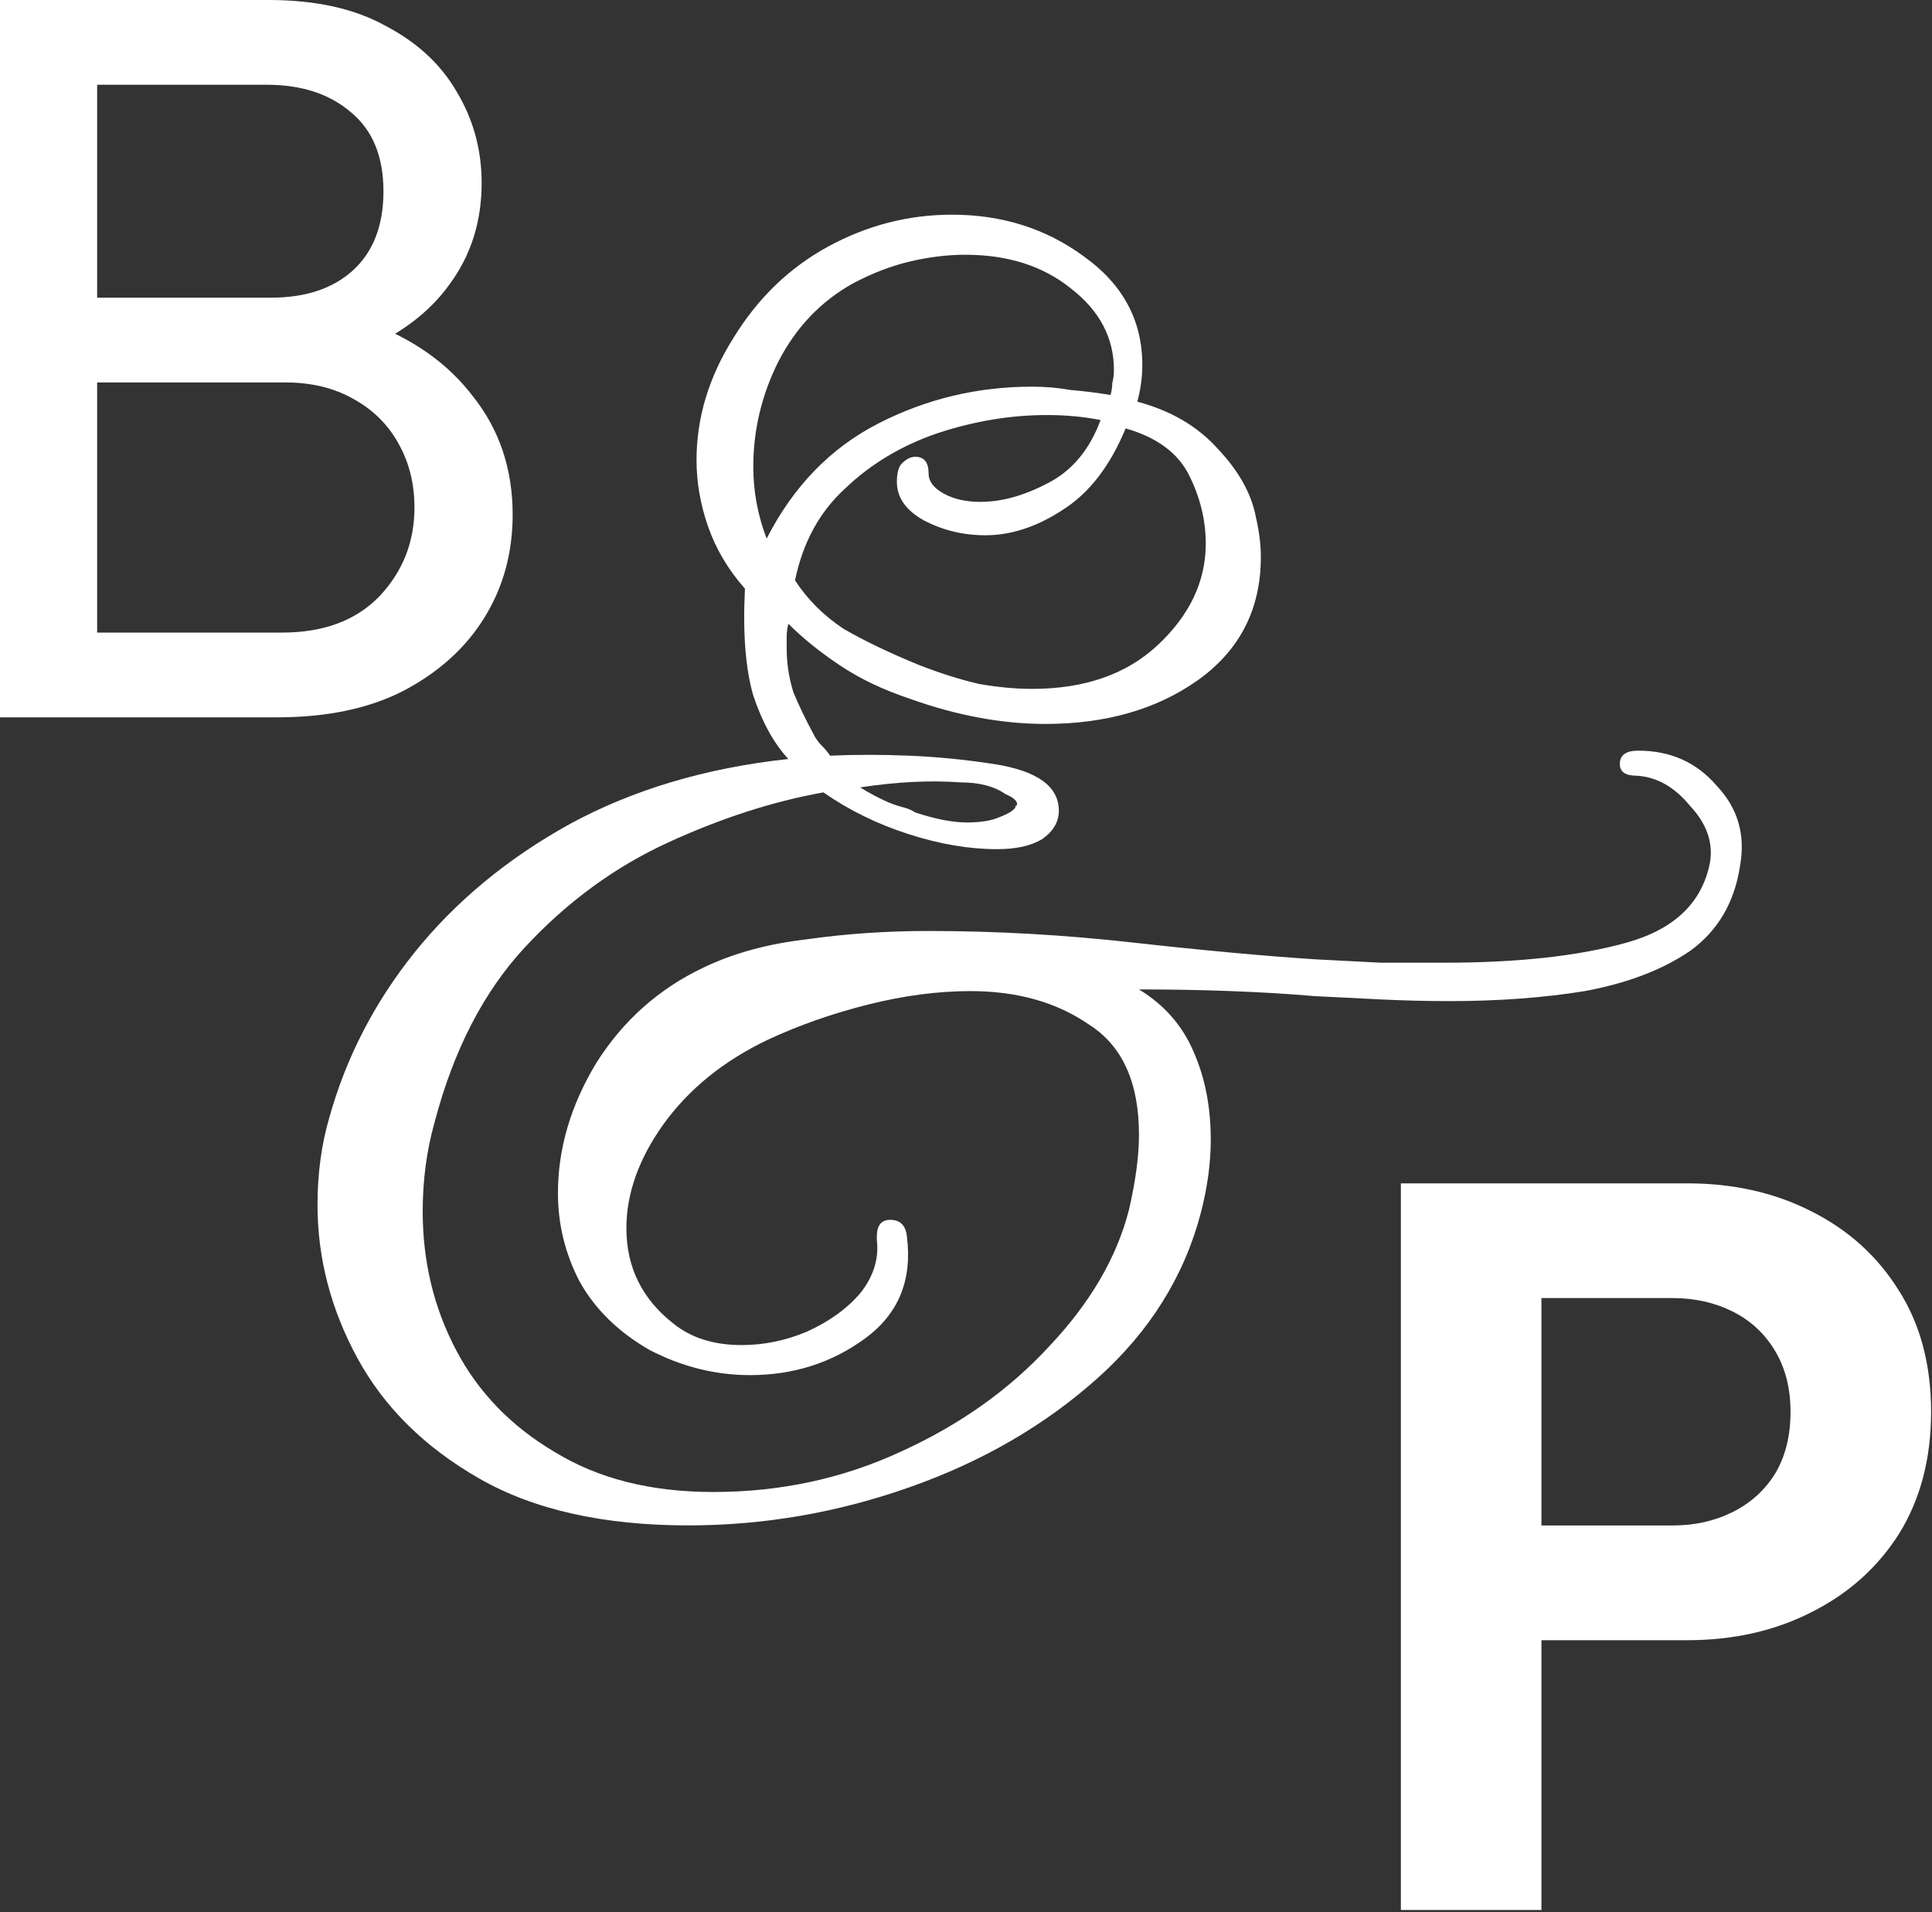
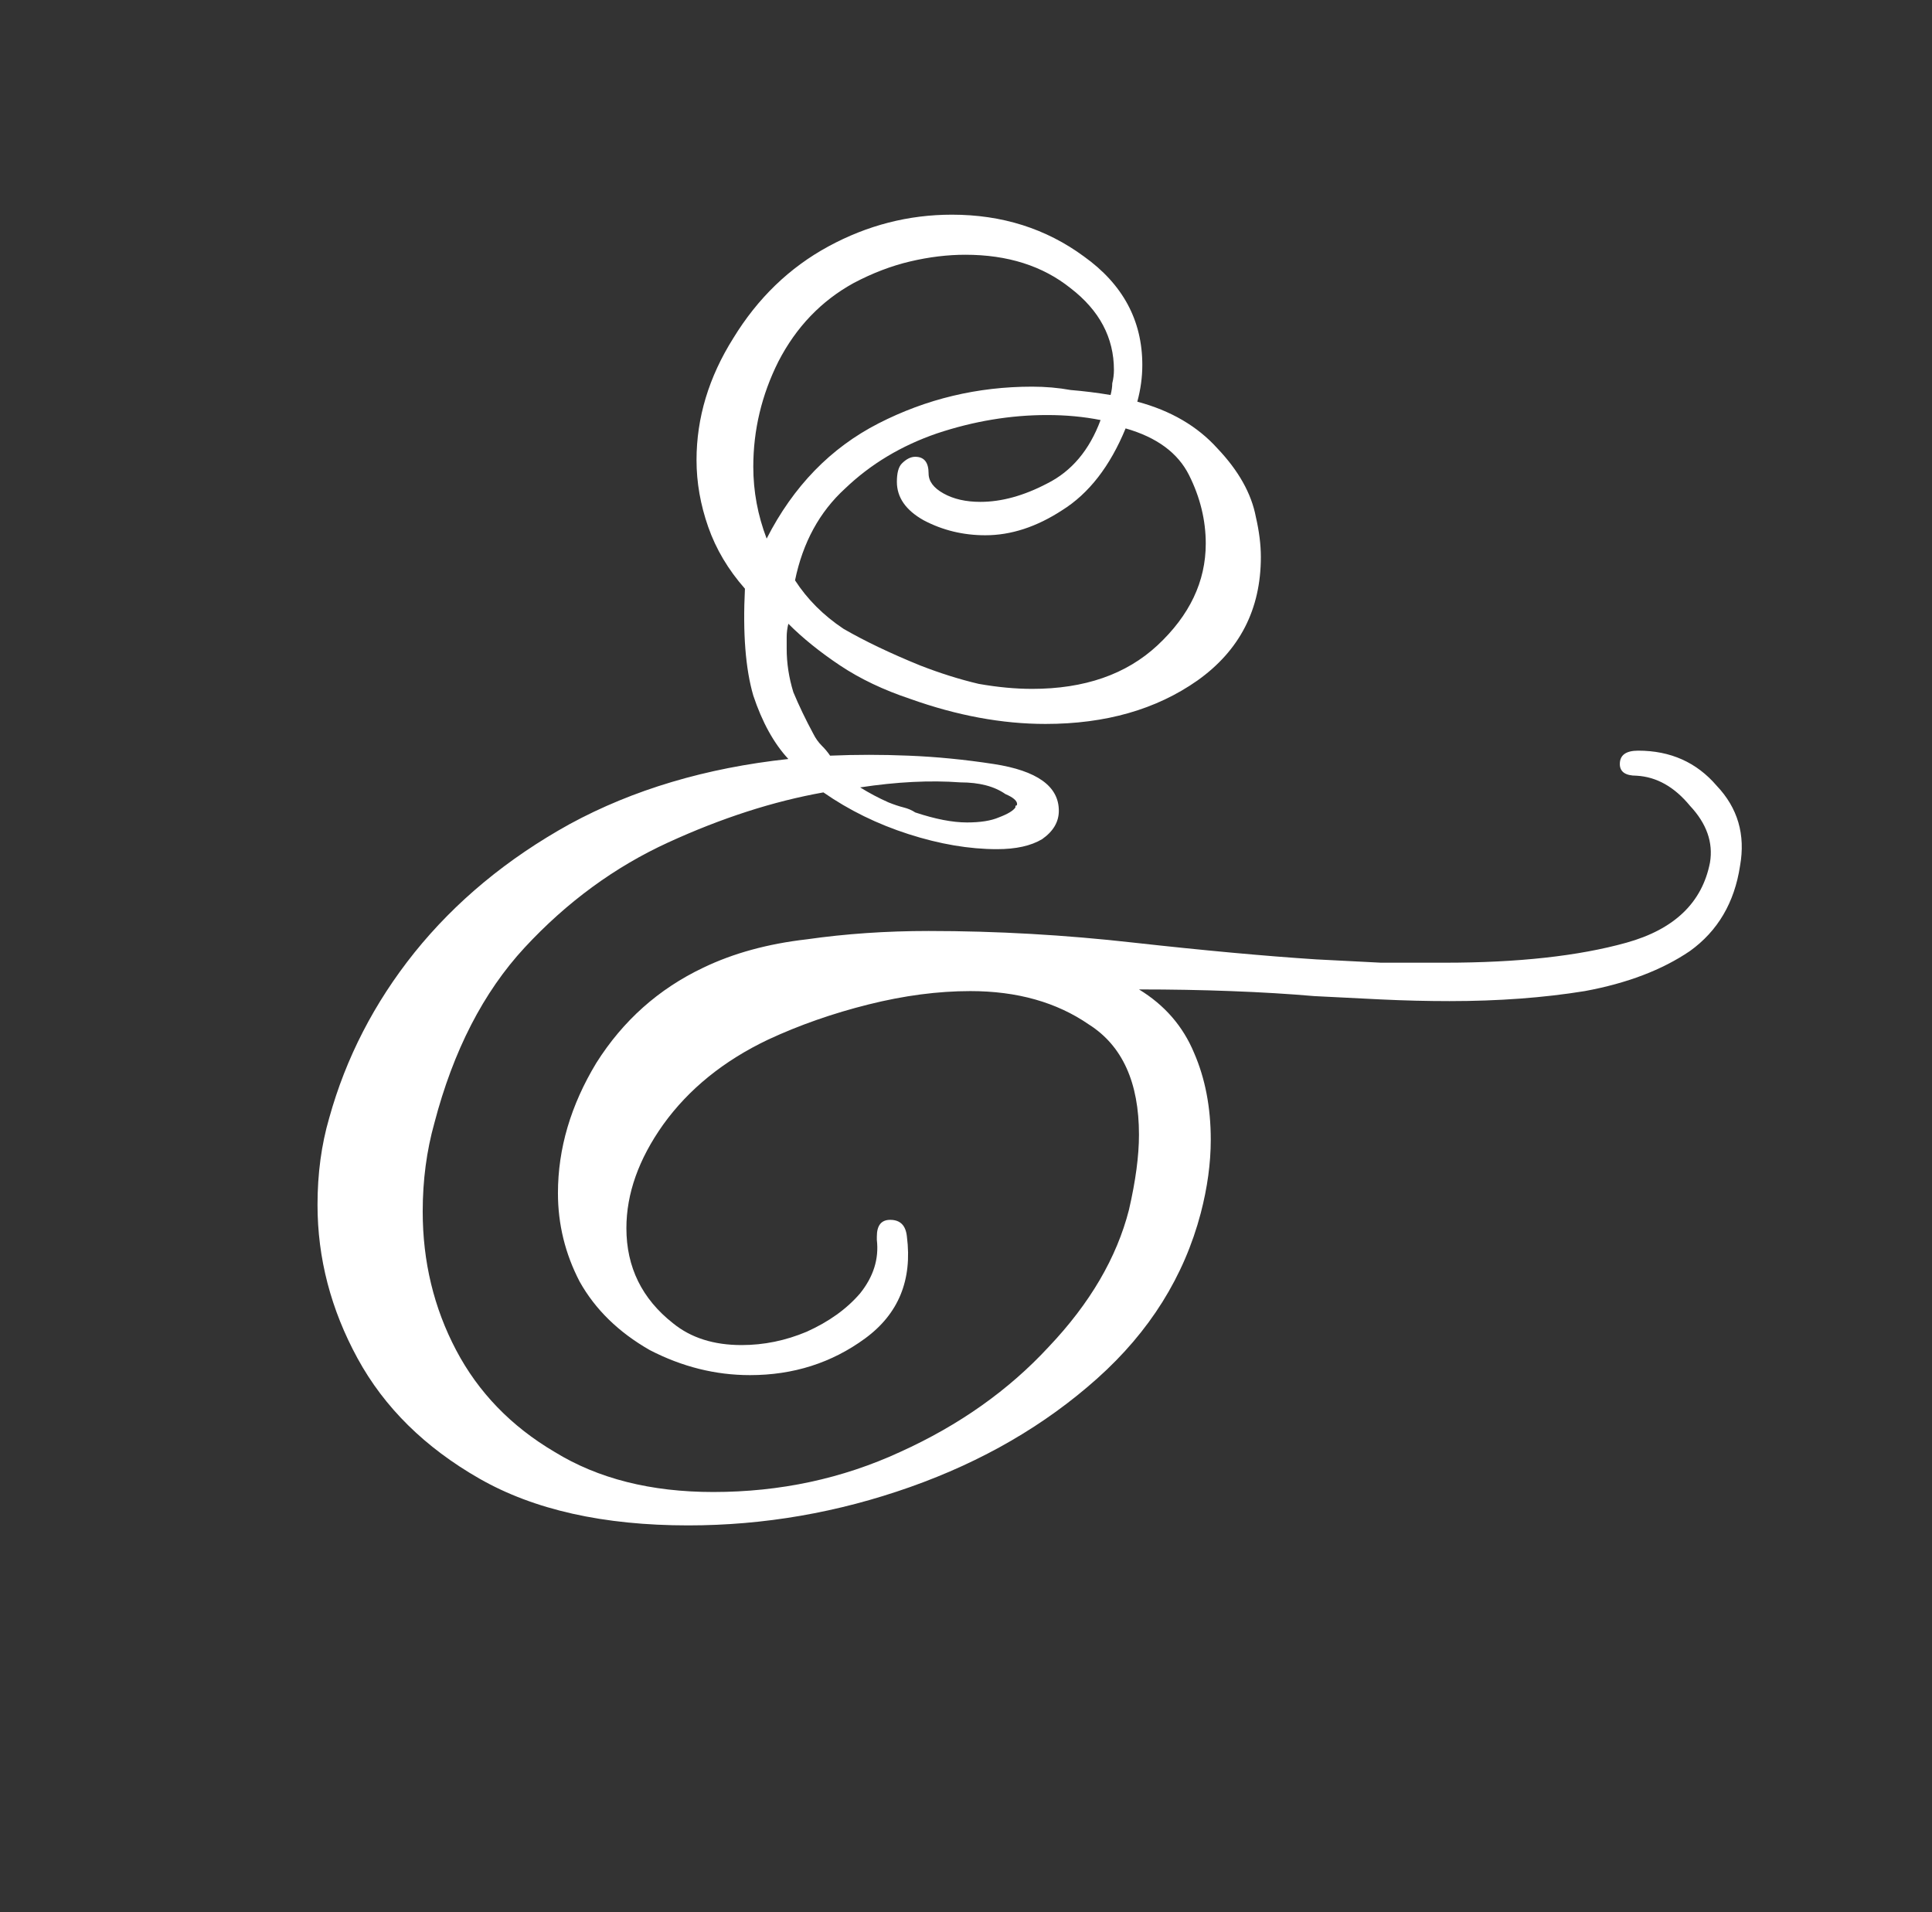
<svg xmlns="http://www.w3.org/2000/svg" width="486" height="481" viewBox="0 0 486 481" fill="none">
  <rect x="0" y="0" width="486" height="481" fill="#333333" stroke="none" />
-   <path d="M16.38 180.44V159.12H70.98C81.38 159.12 89.527 156.087 95.42 150.02C101.313 143.78 104.26 136.327 104.26 127.66C104.26 121.767 102.96 116.48 100.36 111.8C97.76 106.947 93.947 103.133 88.92 100.36C84.067 97.587 78.347 96.2 71.76 96.2H16.38V74.88H68.12C76.787 74.88 83.633 72.627 88.66 68.12C93.86 63.44 96.46 56.767 96.46 48.1C96.46 39.433 93.773 32.847 88.4 28.34C83.027 23.66 75.92 21.32 67.08 21.32H16.38V0H67.6C79.387 0 89.18 2.167 96.98 6.5C104.953 10.66 110.933 16.207 114.92 23.14C119.08 30.073 121.16 37.7 121.16 46.02C121.16 55.727 118.473 64.22 113.1 71.5C107.9 78.78 100.187 84.5 89.96 88.66L92.04 80.86C103.653 85.02 112.667 91.347 119.08 99.84C125.667 108.16 128.96 118.04 128.96 129.48C128.96 139.013 126.62 147.593 121.94 155.22C117.26 162.847 110.5 169 101.66 173.68C92.993 178.187 82.333 180.44 69.68 180.44H16.38ZM0 180.44V0H24.44V180.44H0Z" fill="white" />
-   <path d="M378.392 412.58V383.72H420.772C426.319 383.72 431.346 382.593 435.852 380.34C440.359 378.087 443.912 374.88 446.512 370.72C449.112 366.387 450.412 361.187 450.412 355.12C450.412 349.227 449.112 344.113 446.512 339.78C443.912 335.447 440.359 332.153 435.852 329.9C431.346 327.647 426.319 326.52 420.772 326.52H378.392V297.66H424.412C436.026 297.66 446.426 300 455.612 304.68C464.972 309.36 472.339 316.033 477.712 324.7C483.086 333.193 485.772 343.333 485.772 355.12C485.772 366.907 483.086 377.133 477.712 385.8C472.339 394.293 464.972 400.88 455.612 405.56C446.426 410.24 436.026 412.58 424.412 412.58H378.392ZM352.392 480.44V297.66H387.752V480.44H352.392Z" fill="white" />
  <path d="M173.112 383.7C151.832 383.7 134.332 379.78 120.612 371.94C106.892 364.1 96.672 354.02 89.952 341.7C83.232 329.38 79.872 316.5 79.872 303.06C79.872 295.22 80.852 287.94 82.812 281.22C87.012 266.1 94.152 252.24 104.232 239.64C114.592 226.76 127.612 215.98 143.292 207.3C159.252 198.62 177.592 193.16 198.312 190.92C194.672 187 191.732 181.68 189.492 174.96C187.532 168.24 186.832 159.28 187.392 148.08C183.192 143.32 180.112 138.14 178.152 132.54C176.192 126.94 175.212 121.34 175.212 115.74C175.212 105.1 178.292 94.88 184.452 85.08C190.612 75 198.592 67.3 208.392 61.98C218.192 56.66 228.552 54 239.472 54C252.072 54 263.132 57.5 272.652 64.5C282.452 71.5 287.352 80.6 287.352 91.8C287.352 94.88 286.932 97.96 286.092 101.04C294.492 103.28 301.212 107.2 306.252 112.8C311.572 118.4 314.792 124.14 315.912 130.02C316.752 133.66 317.172 137.02 317.172 140.1C317.172 153.26 311.852 163.62 301.212 171.18C290.852 178.46 278.112 182.1 262.992 182.1C252.072 182.1 240.732 180 228.972 175.8C222.252 173.56 216.372 170.76 211.332 167.4C206.292 164.04 201.952 160.54 198.312 156.9C198.032 158.02 197.892 159.14 197.892 160.26C197.892 161.1 197.892 162.08 197.892 163.2C197.892 166.84 198.452 170.48 199.572 174.12C200.972 177.48 202.652 180.98 204.612 184.62C205.172 185.74 205.872 186.72 206.712 187.56C207.552 188.4 208.252 189.24 208.812 190.08C215.252 189.8 221.832 189.8 228.552 190.08C235.552 190.36 242.692 191.06 249.972 192.18C260.892 193.86 266.352 197.78 266.352 203.94C266.352 206.74 264.952 209.12 262.152 211.08C259.352 212.76 255.572 213.6 250.812 213.6C243.812 213.6 236.392 212.34 228.552 209.82C220.712 207.3 213.572 203.8 207.132 199.32C194.532 201.56 181.512 205.76 168.072 211.92C154.632 218.08 142.592 226.9 131.952 238.38C121.592 249.58 114.032 264.28 109.272 282.48C107.312 289.48 106.332 296.9 106.332 304.74C106.332 317.34 109.132 328.96 114.732 339.6C120.332 350.24 128.592 358.78 139.512 365.22C150.432 371.94 163.732 375.3 179.412 375.3C196.212 375.3 211.892 371.94 226.452 365.22C241.292 358.5 253.752 349.68 263.832 338.76C274.192 327.84 280.912 316.36 283.992 304.32C285.672 297.04 286.512 290.74 286.512 285.42C286.512 272.26 282.312 263.02 273.912 257.7C265.792 252.1 255.852 249.3 244.092 249.3C235.972 249.3 227.432 250.42 218.472 252.66C209.512 254.9 201.112 257.84 193.272 261.48C182.072 266.8 173.252 273.94 166.812 282.9C160.652 291.58 157.572 300.26 157.572 308.94C157.572 318.74 161.492 326.72 169.332 332.88C173.812 336.52 179.552 338.34 186.552 338.34C192.152 338.34 197.612 337.22 202.932 334.98C208.532 332.46 213.012 329.24 216.372 325.32C219.732 321.12 221.132 316.64 220.572 311.88V311.04C220.572 308.24 221.692 306.84 223.932 306.84C226.452 306.84 227.852 308.24 228.132 311.04C229.532 321.96 226.032 330.5 217.632 336.66C209.232 342.82 199.572 345.9 188.652 345.9C179.972 345.9 171.572 343.8 163.452 339.6C155.612 335.12 149.732 329.38 145.812 322.38C142.172 315.38 140.352 307.96 140.352 300.12C140.352 288.92 143.572 278 150.012 267.36C156.732 256.72 165.692 248.74 176.892 243.42C184.452 239.78 193.132 237.4 202.932 236.28C212.732 234.88 222.952 234.18 233.592 234.18C250.672 234.18 267.892 235.16 285.252 237.12C302.892 239.08 318.152 240.48 331.032 241.32C336.632 241.6 342.092 241.88 347.412 242.16C353.012 242.16 358.332 242.16 363.372 242.16C381.852 242.16 397.112 240.48 409.152 237.12C421.192 233.76 428.192 227.04 430.152 216.96C430.992 211.92 429.312 207.16 425.112 202.68C421.192 197.92 416.712 195.4 411.672 195.12C408.872 195.12 407.472 194.14 407.472 192.18C407.472 189.94 409.012 188.82 412.092 188.82C420.212 188.82 426.792 191.76 431.832 197.64C437.152 203.24 439.112 209.96 437.712 217.8C436.312 227.04 432.112 234.18 425.112 239.22C418.112 243.98 409.292 247.34 398.652 249.3C388.292 250.98 376.952 251.82 364.632 251.82C359.032 251.82 353.292 251.68 347.412 251.4C341.812 251.12 336.212 250.84 330.612 250.56C324.172 250 317.172 249.58 309.612 249.3C302.332 249.02 294.632 248.88 286.512 248.88C292.952 252.8 297.572 258.12 300.372 264.84C303.172 271.28 304.572 278.56 304.572 286.68C304.572 292.56 303.732 298.72 302.052 305.16C297.852 321.12 289.172 334.98 276.012 346.74C262.852 358.5 247.172 367.6 228.972 374.04C210.772 380.48 192.152 383.7 173.112 383.7ZM192.852 135.48C199.572 122.32 208.952 112.66 220.992 106.5C233.032 100.34 245.912 97.26 259.632 97.26C262.992 97.26 266.212 97.54 269.292 98.1C272.652 98.38 276.012 98.8 279.372 99.36C279.652 98.24 279.792 97.26 279.792 96.42C280.072 95.3 280.212 94.18 280.212 93.06C280.212 84.94 276.572 78.08 269.292 72.48C262.292 66.88 253.472 64.08 242.832 64.08C238.352 64.08 233.732 64.64 228.972 65.76C224.212 66.88 219.452 68.7 214.692 71.22C206.572 75.7 200.272 82.28 195.792 90.96C191.592 99.36 189.492 108.18 189.492 117.42C189.492 123.58 190.612 129.6 192.852 135.48ZM259.632 173.28C272.792 173.28 283.292 169.64 291.132 162.36C299.252 154.8 303.312 146.26 303.312 136.74C303.312 130.86 301.912 125.12 299.112 119.52C296.312 113.92 290.992 110 283.152 107.76C279.232 117.28 273.912 124.14 267.192 128.34C260.752 132.54 254.312 134.64 247.872 134.64C242.272 134.64 237.092 133.38 232.332 130.86C227.852 128.34 225.612 125.12 225.612 121.2C225.612 118.96 226.032 117.42 226.872 116.58C227.992 115.46 229.112 114.9 230.232 114.9C232.472 114.9 233.592 116.3 233.592 119.1C233.592 121.06 234.852 122.74 237.372 124.14C239.892 125.54 242.972 126.24 246.612 126.24C251.932 126.24 257.532 124.7 263.412 121.62C269.572 118.54 274.052 113.22 276.852 105.66C272.652 104.82 268.172 104.4 263.412 104.4C254.172 104.4 244.932 105.94 235.692 109.02C226.732 112.1 219.032 116.72 212.592 122.88C206.152 128.76 201.952 136.46 199.992 145.98C203.072 150.74 207.132 154.8 212.172 158.16C217.492 161.24 223.932 164.32 231.492 167.4C236.532 169.36 241.432 170.9 246.192 172.02C250.952 172.86 255.432 173.28 259.632 173.28ZM243.252 206.88C246.612 206.88 249.272 206.46 251.232 205.62C253.472 204.78 254.872 203.94 255.432 203.1C255.432 202.82 255.432 202.68 255.432 202.68C255.712 202.68 255.852 202.54 255.852 202.26C255.852 201.42 254.872 200.58 252.912 199.74C250.112 197.78 246.332 196.8 241.572 196.8C234.012 196.24 225.612 196.66 216.372 198.06C218.612 199.46 220.992 200.72 223.512 201.84C224.912 202.4 226.172 202.82 227.292 203.1C228.412 203.38 229.392 203.8 230.232 204.36C235.272 206.04 239.612 206.88 243.252 206.88Z" fill="white" />
</svg>